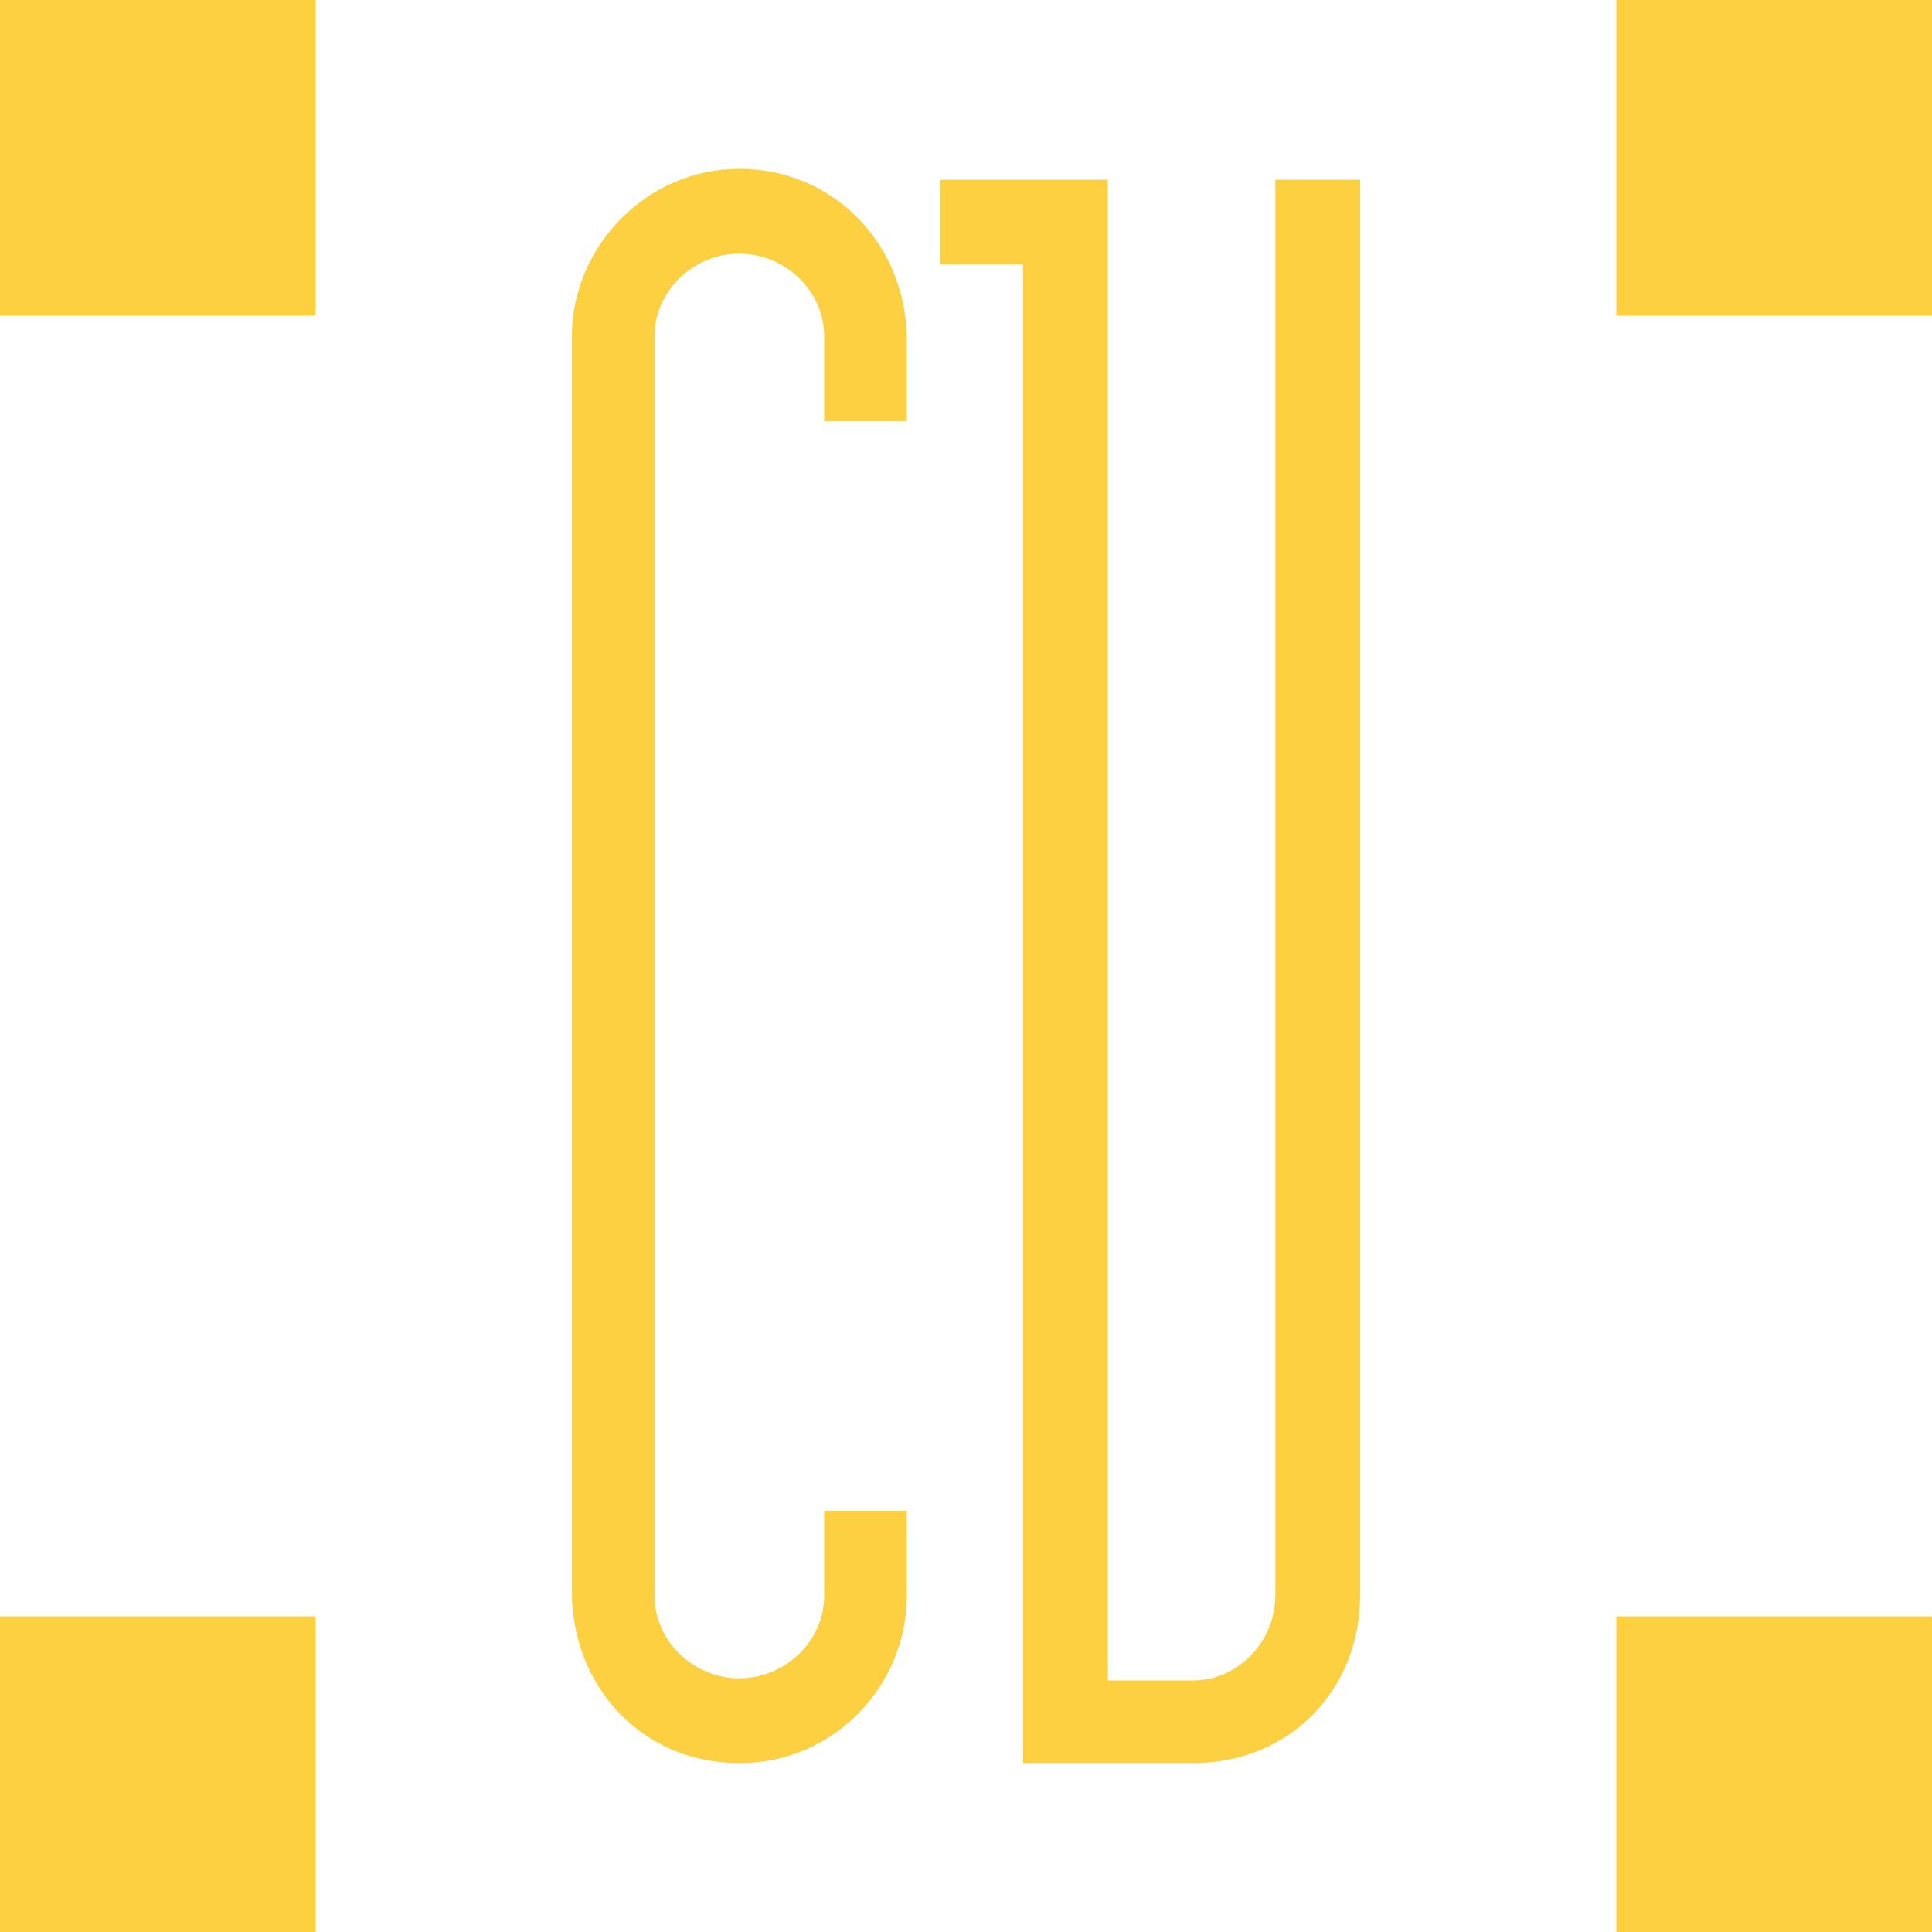
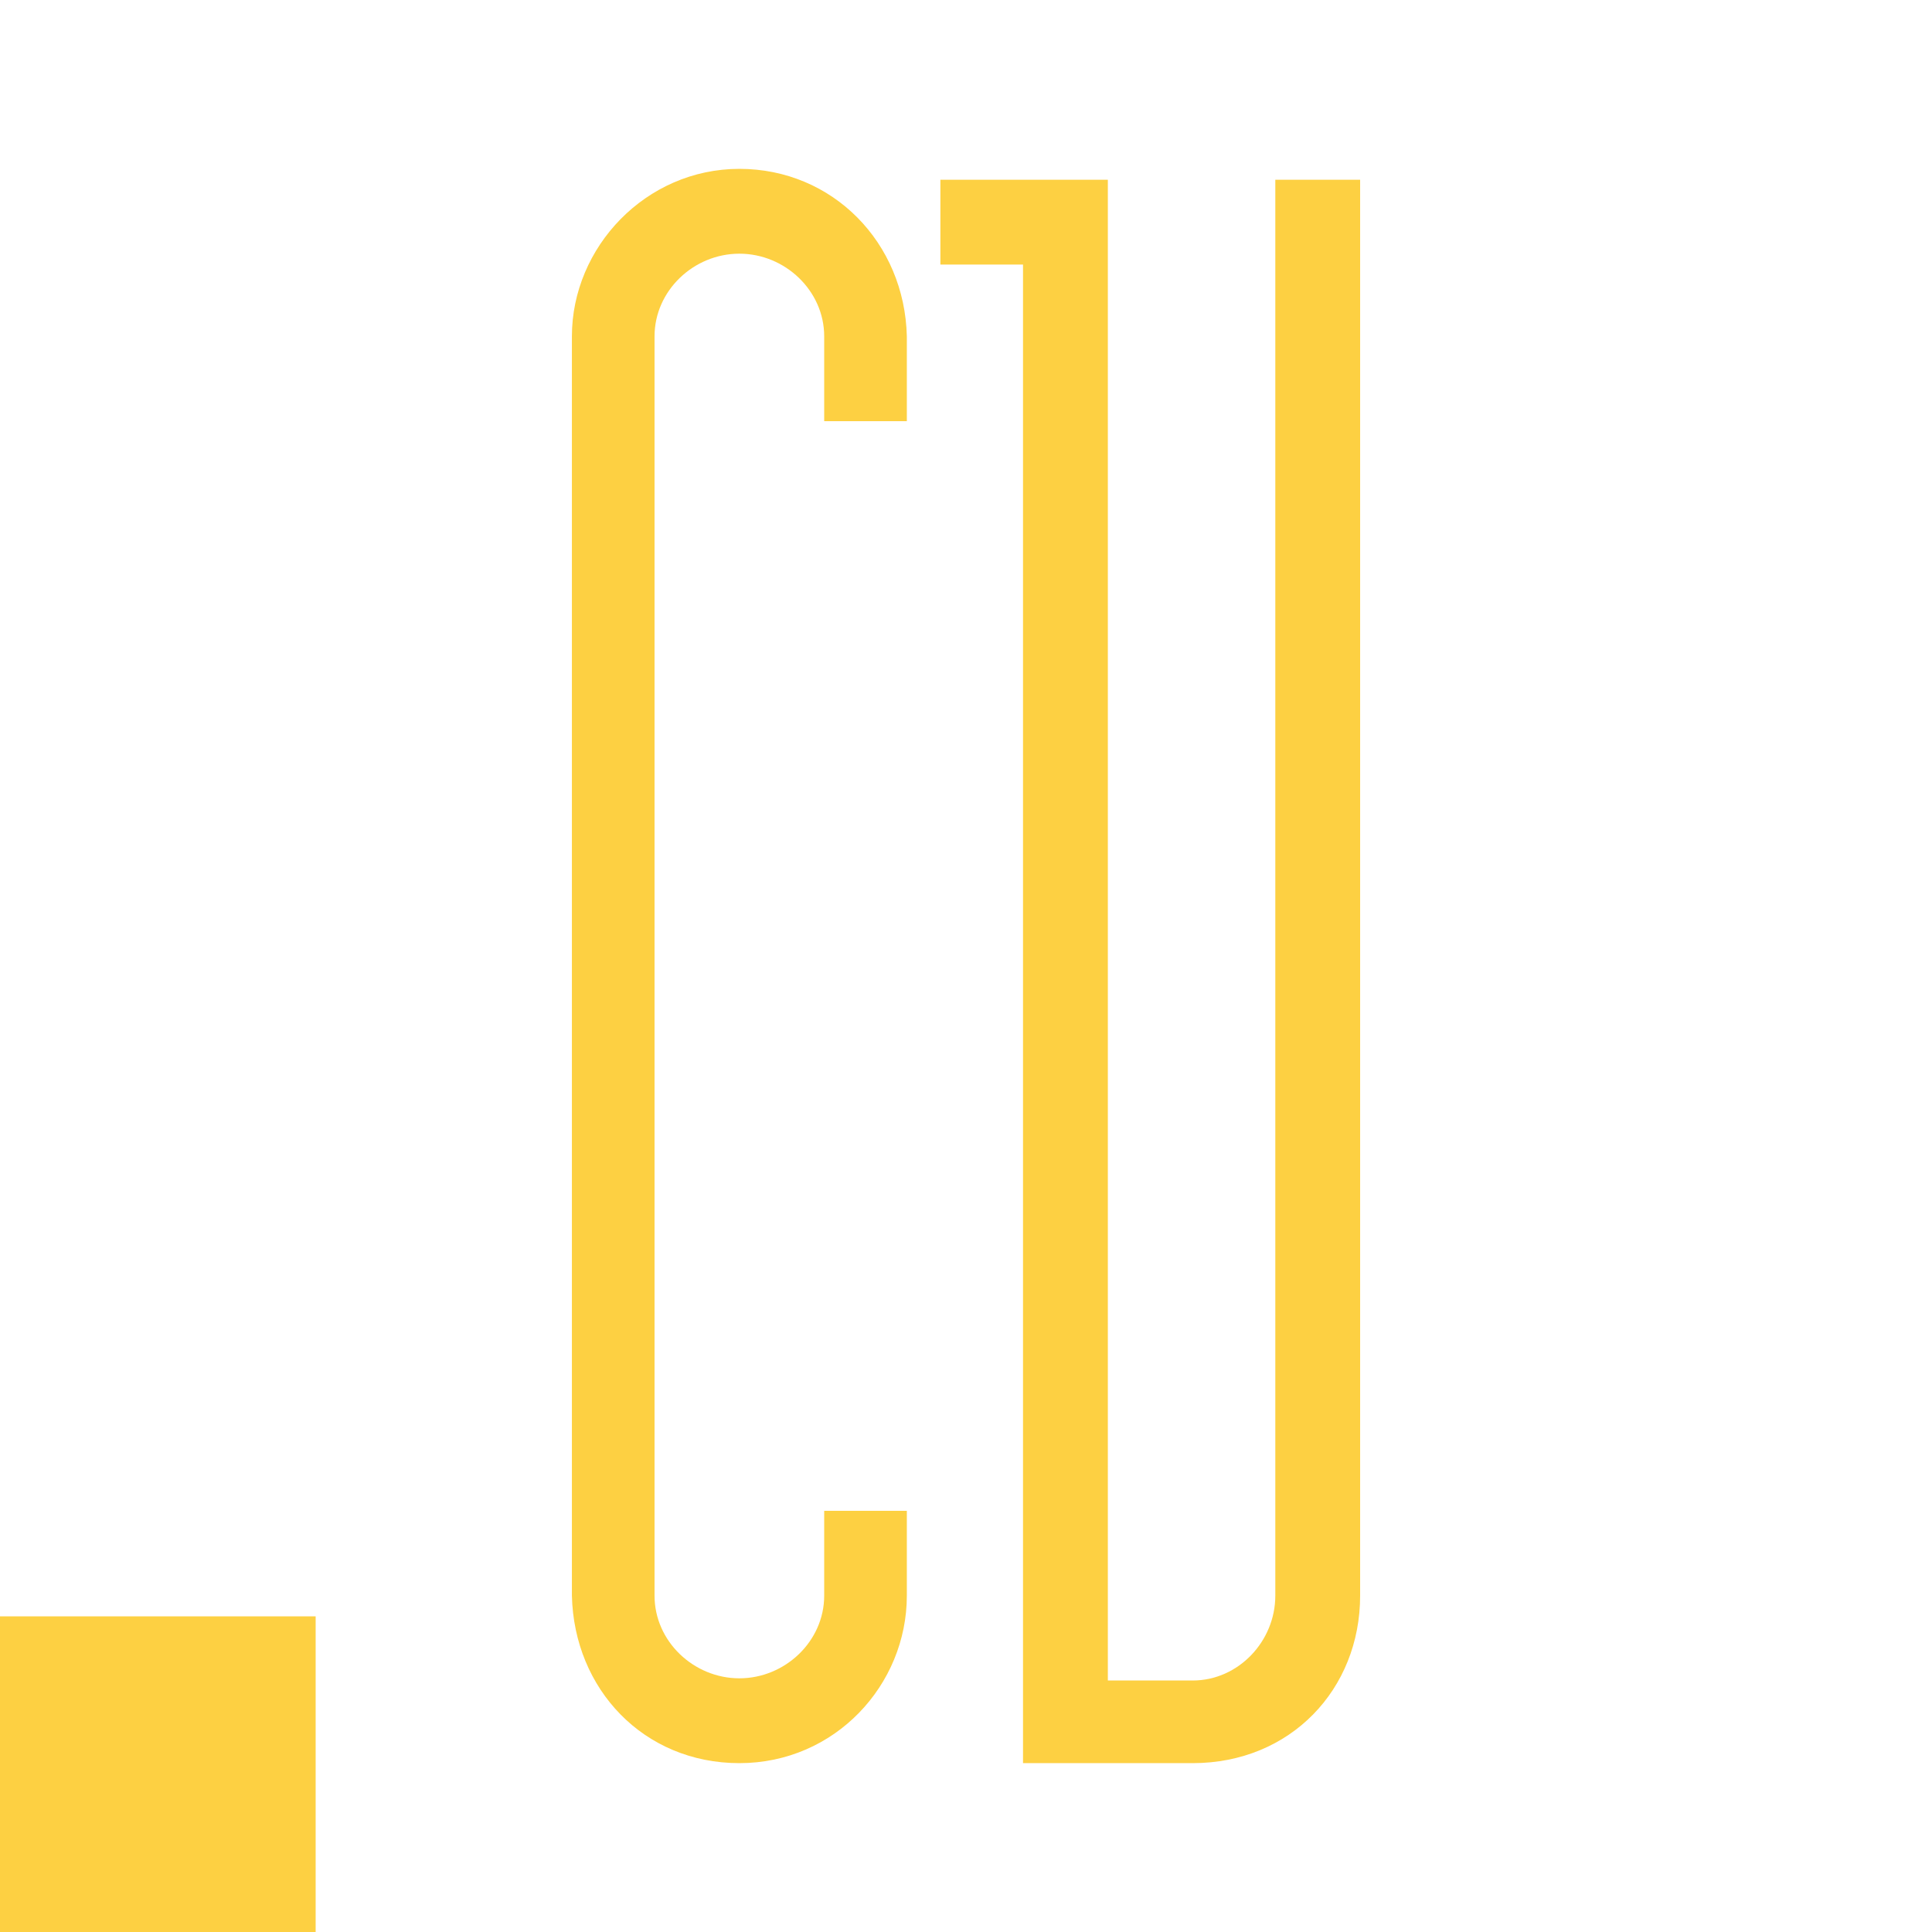
<svg xmlns="http://www.w3.org/2000/svg" id="uuid-34b20265-4ff9-4595-84d9-7198dfc6e0dd" viewBox="0 0 512 512">
  <defs>
    <style>.uuid-177ff3b2-cc0d-449c-bd1b-31f38e795018{fill:#fdd042;}</style>
  </defs>
  <g id="uuid-e8043bd9-8b3c-4b20-8ac4-2963319a883a">
    <g>
      <g>
-         <rect class="uuid-177ff3b2-cc0d-449c-bd1b-31f38e795018" width="83.65" height="83.65" />
-         <rect class="uuid-177ff3b2-cc0d-449c-bd1b-31f38e795018" x="428.35" width="83.65" height="83.65" />
        <rect class="uuid-177ff3b2-cc0d-449c-bd1b-31f38e795018" y="428.35" width="83.65" height="83.65" />
-         <rect class="uuid-177ff3b2-cc0d-449c-bd1b-31f38e795018" x="428.35" y="428.35" width="83.65" height="83.65" />
      </g>
      <g>
-         <path class="uuid-177ff3b2-cc0d-449c-bd1b-31f38e795018" d="M218.42,111.61v-22.48c0-12.1-10.38-21.9-22.48-21.9s-22.48,9.8-22.48,21.9V422.87c0,12.1,10.38,21.9,22.48,21.9s22.48-9.8,22.48-21.9v-22.48h21.9v22.48c0,23.63-19.02,44.38-44.38,44.38s-43.81-19.6-44.38-44.38V89.13c0-23.63,19.6-44.38,44.38-44.38s43.81,19.6,44.38,44.38v22.48h-21.9Z" />
+         <path class="uuid-177ff3b2-cc0d-449c-bd1b-31f38e795018" d="M218.42,111.61v-22.48c0-12.1-10.38-21.9-22.48-21.9s-22.48,9.8-22.48,21.9V422.87c0,12.1,10.38,21.9,22.48,21.9s22.48-9.8,22.48-21.9v-22.48h21.9v22.48c0,23.63-19.02,44.38-44.38,44.38s-43.81-19.6-44.38-44.38V89.13c0-23.63,19.6-44.38,44.38-44.38s43.81,19.6,44.38,44.38v22.48Z" />
        <path class="uuid-177ff3b2-cc0d-449c-bd1b-31f38e795018" d="M360.45,47.63V422.87c0,24.79-18.45,44.38-44.38,44.38h-44.96V70.11h-21.9v-22.48h44.38V445.35h22.48c12.1,0,21.9-10.38,21.9-22.48V47.63h22.48Z" />
      </g>
    </g>
  </g>
</svg>